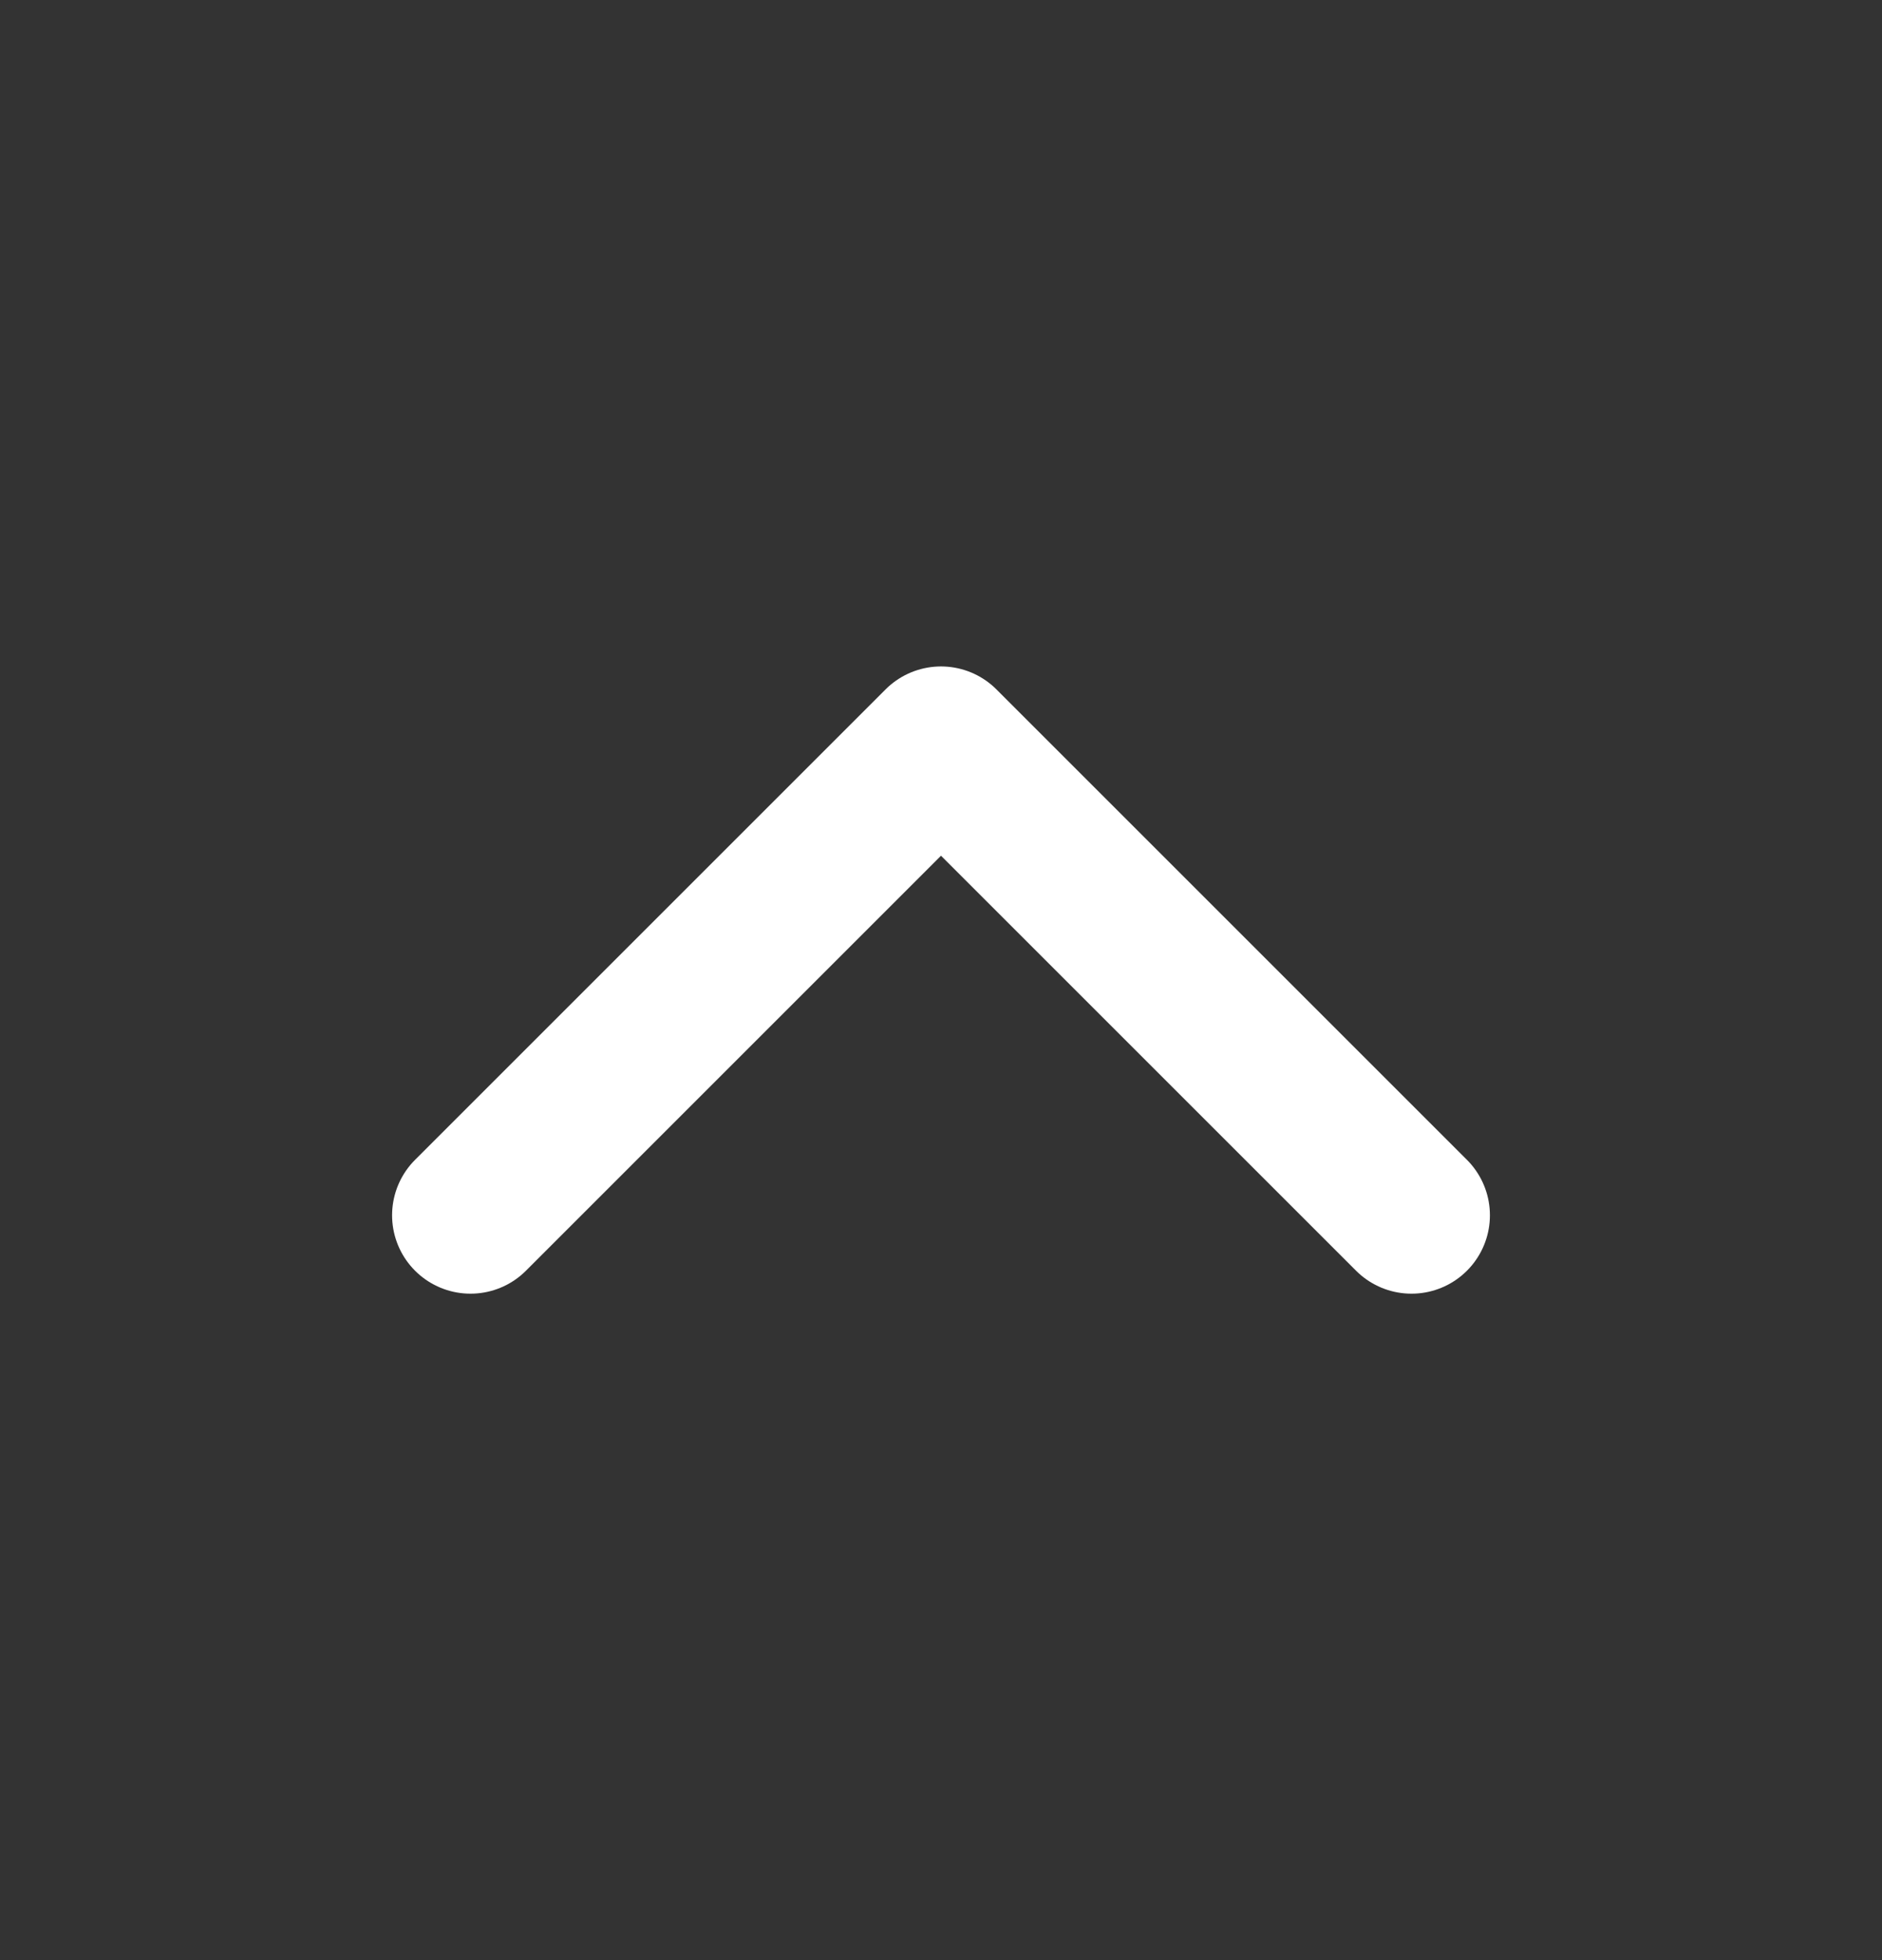
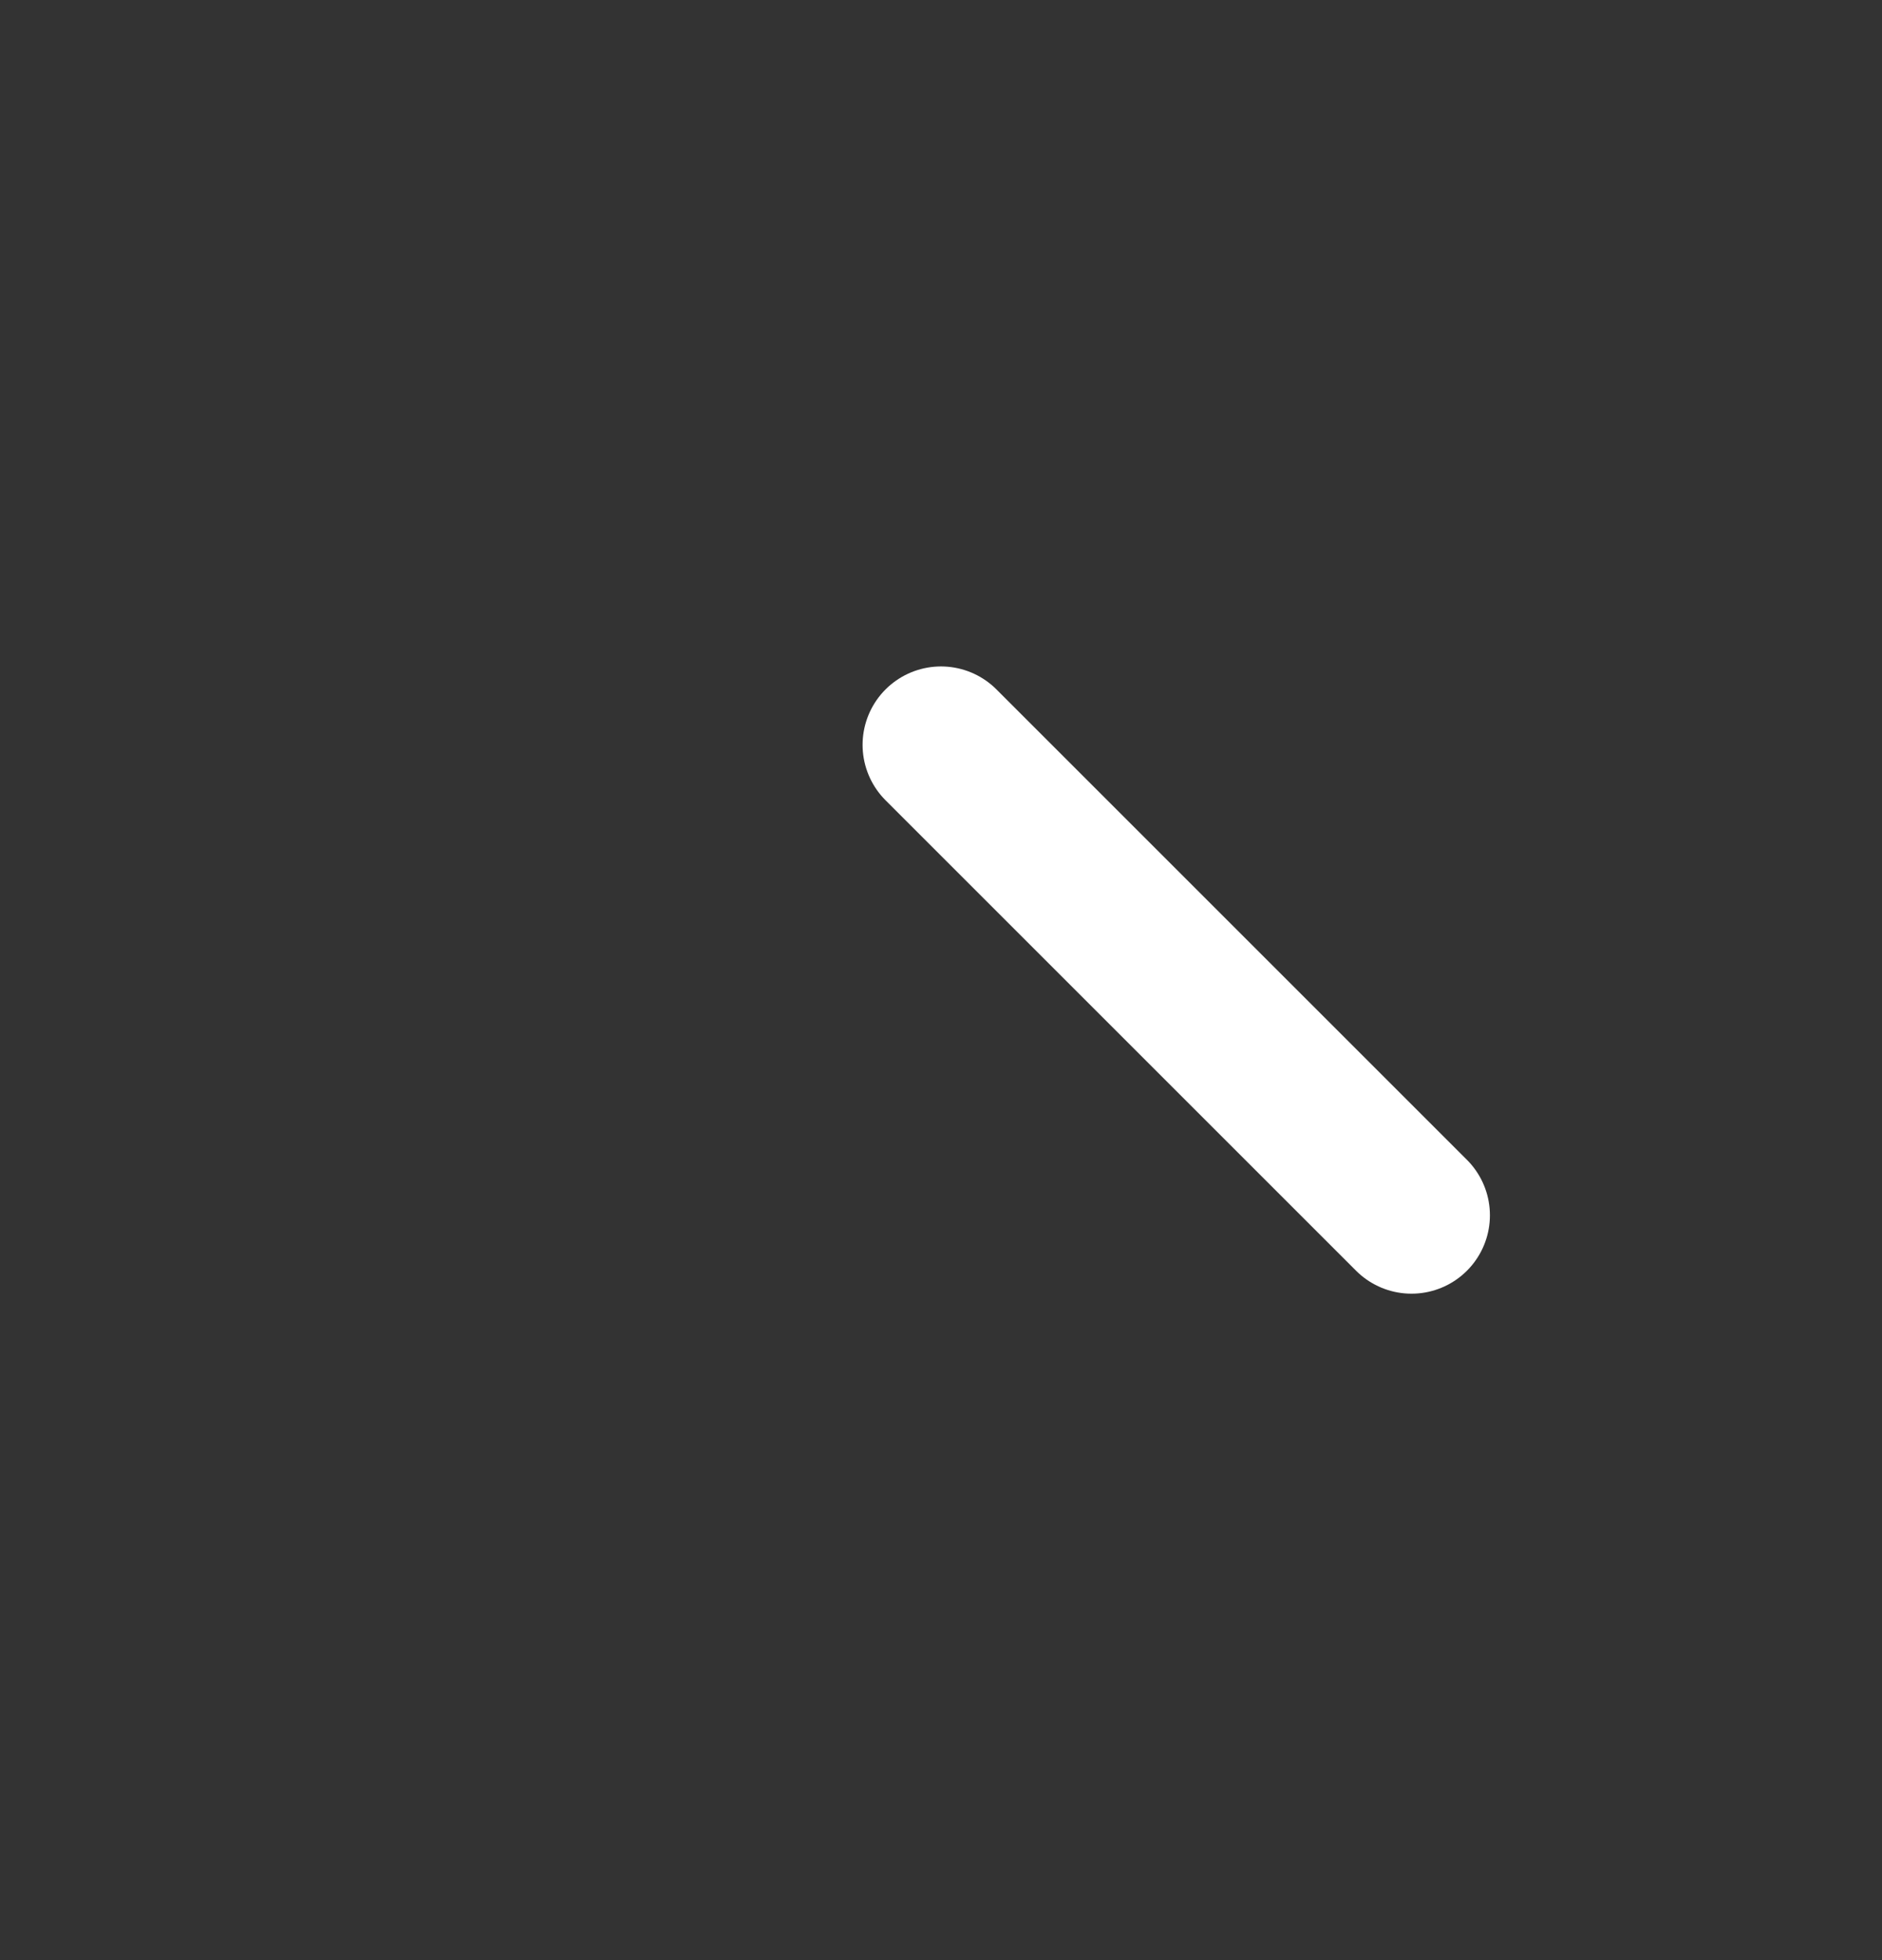
<svg xmlns="http://www.w3.org/2000/svg" width="24" height="25" viewBox="0 0 24 25" fill="none">
  <rect x="0" y="0" width="24" height="25" fill="#333333" stroke="none" />
-   <path d="M18 15.5L12 9.5L6 15.5" stroke="white" stroke-width="2" stroke-linecap="round" stroke-linejoin="round" />
+   <path d="M18 15.5L12 9.5" stroke="white" stroke-width="2" stroke-linecap="round" stroke-linejoin="round" />
</svg>